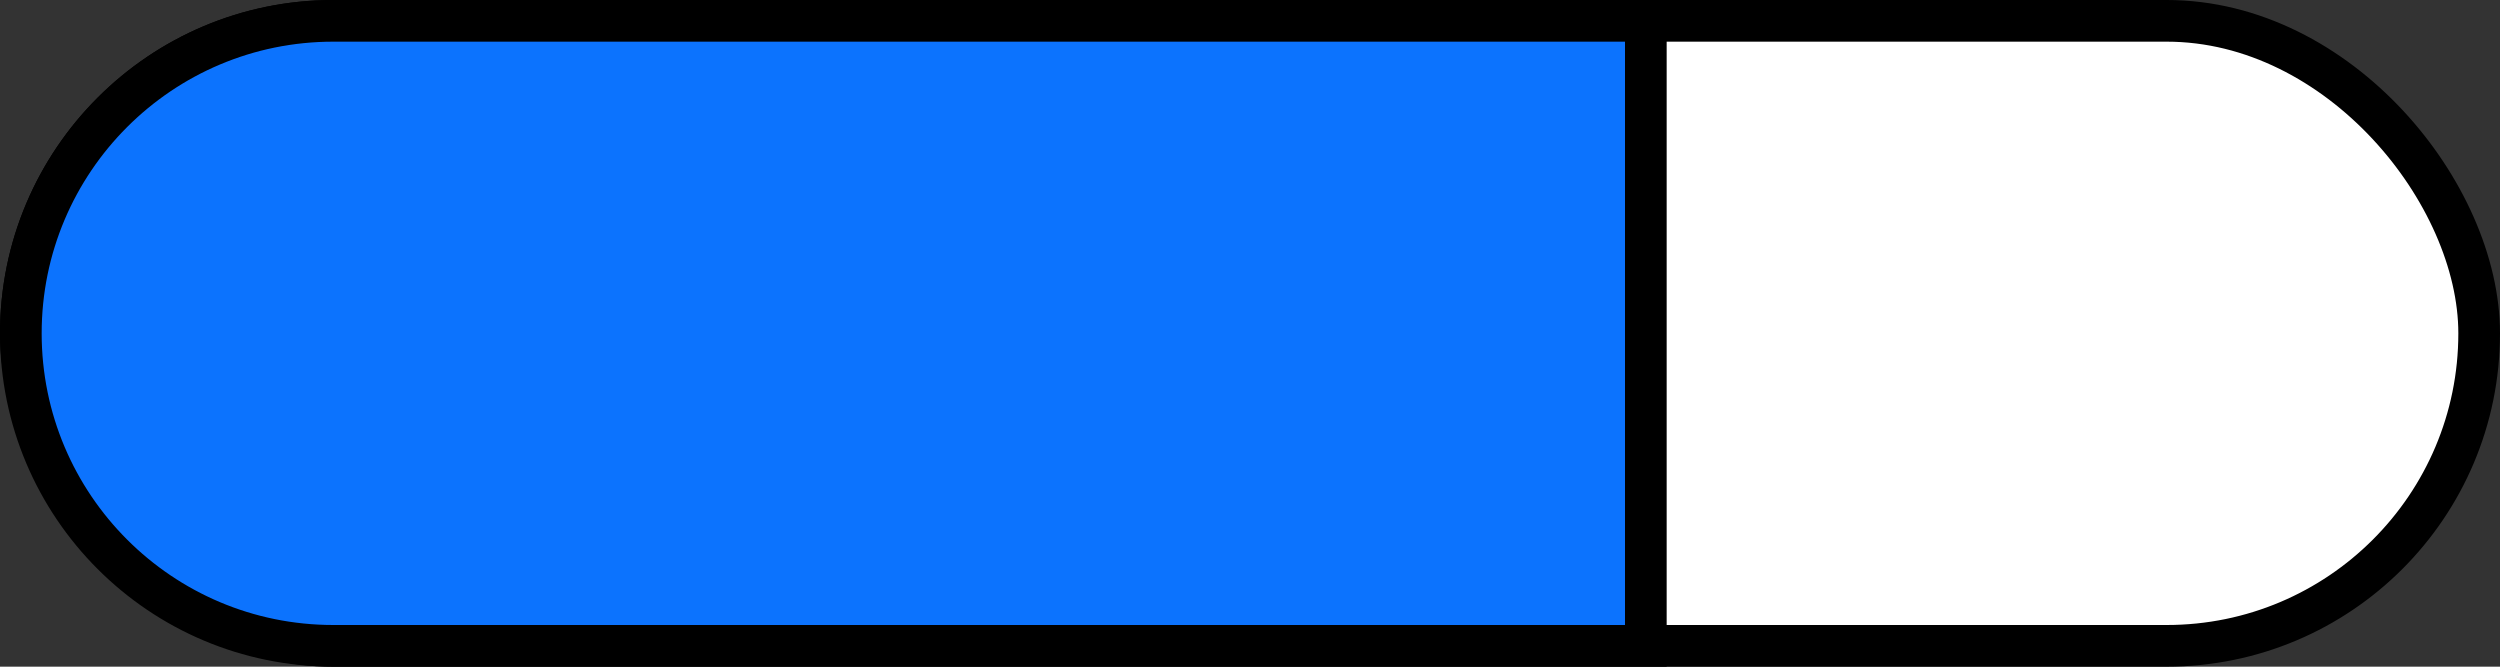
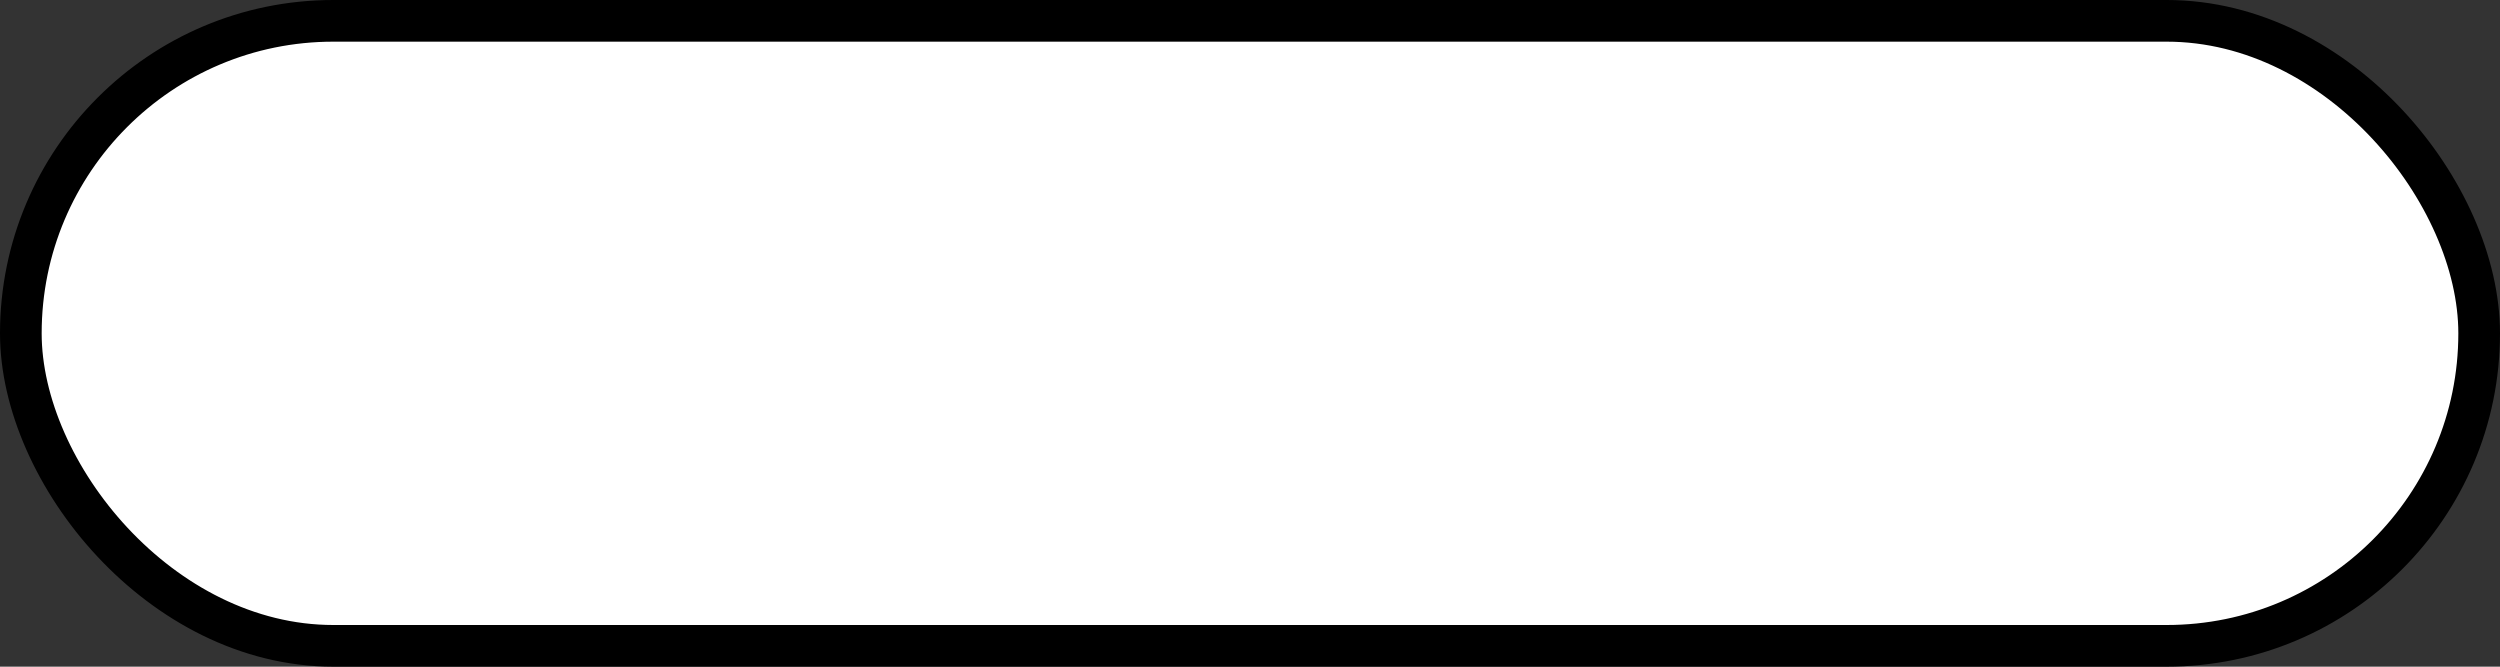
<svg xmlns="http://www.w3.org/2000/svg" width="60" height="16" viewBox="0 0 60 16" fill="none">
  <rect x="0" y="0" width="60" height="16" fill="#333333" stroke="none" />
  <rect x="0.5" y="0.5" width="59" height="15" rx="7.5" fill="white" stroke="black" />
-   <path d="M0.5 8C0.5 3.858 3.858 0.5 8 0.5H39.5V15.5H8C3.858 15.5 0.5 12.142 0.5 8Z" fill="#0C73FE" stroke="black" />
</svg>